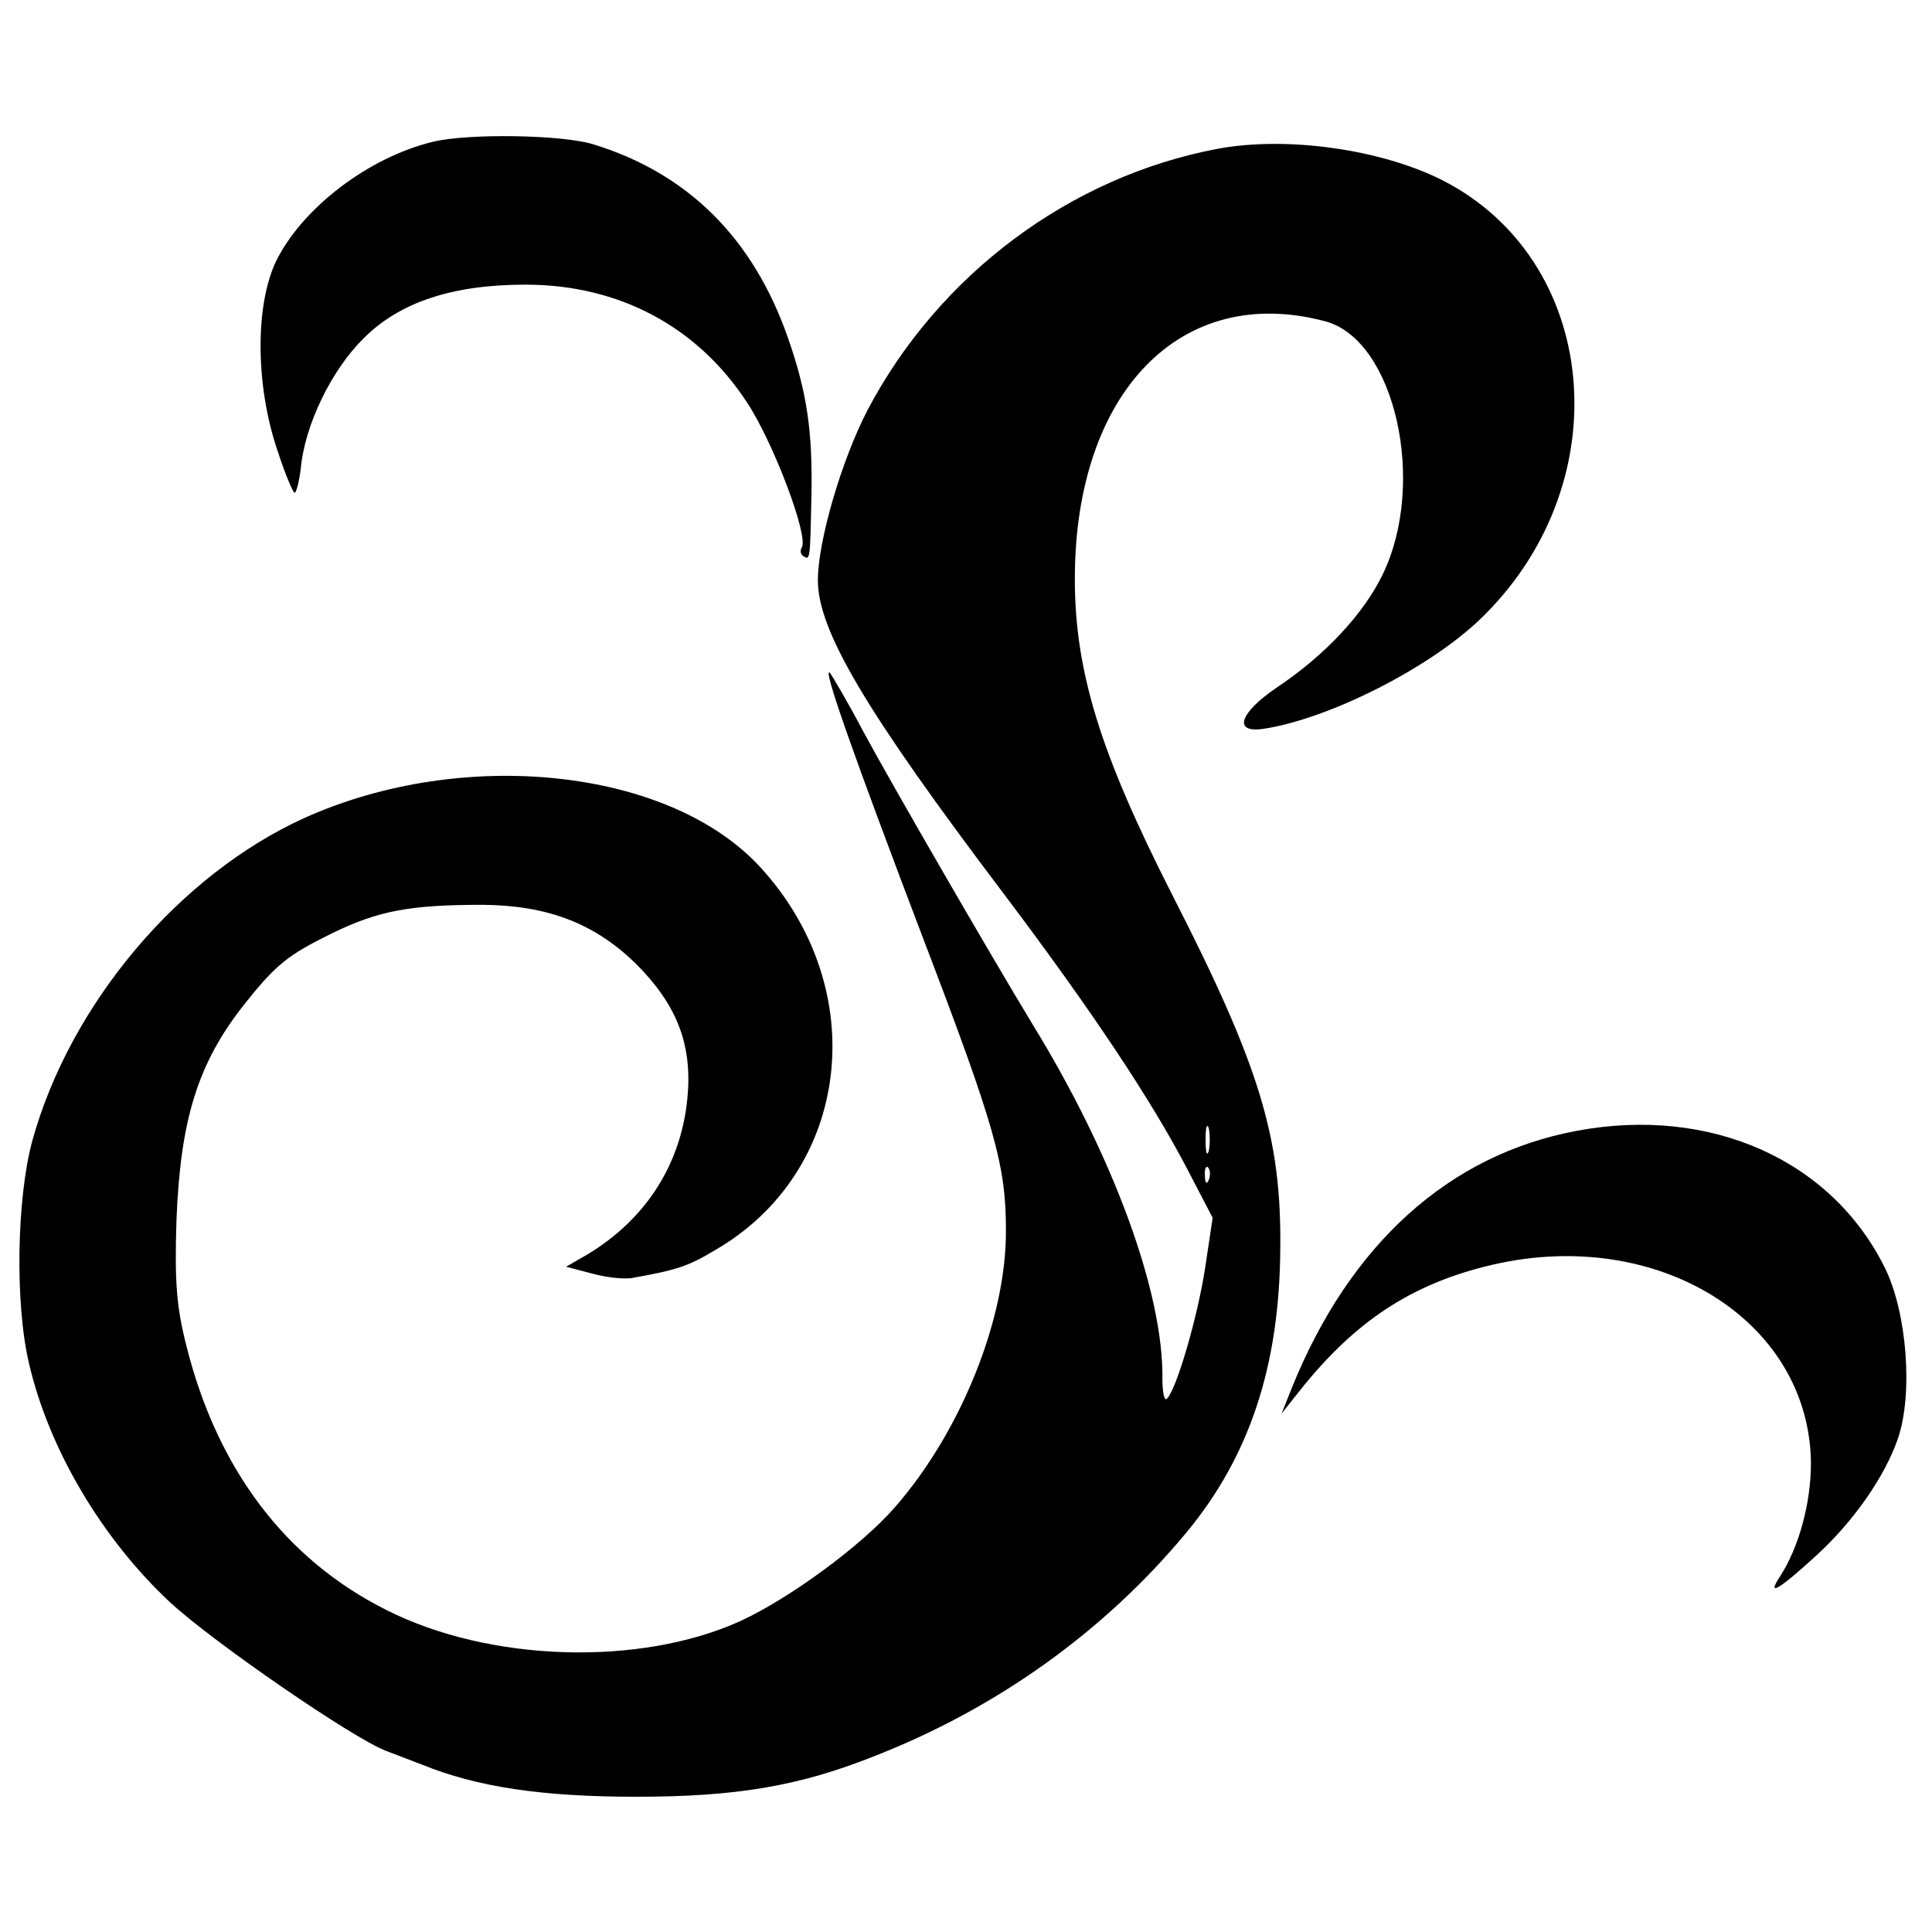
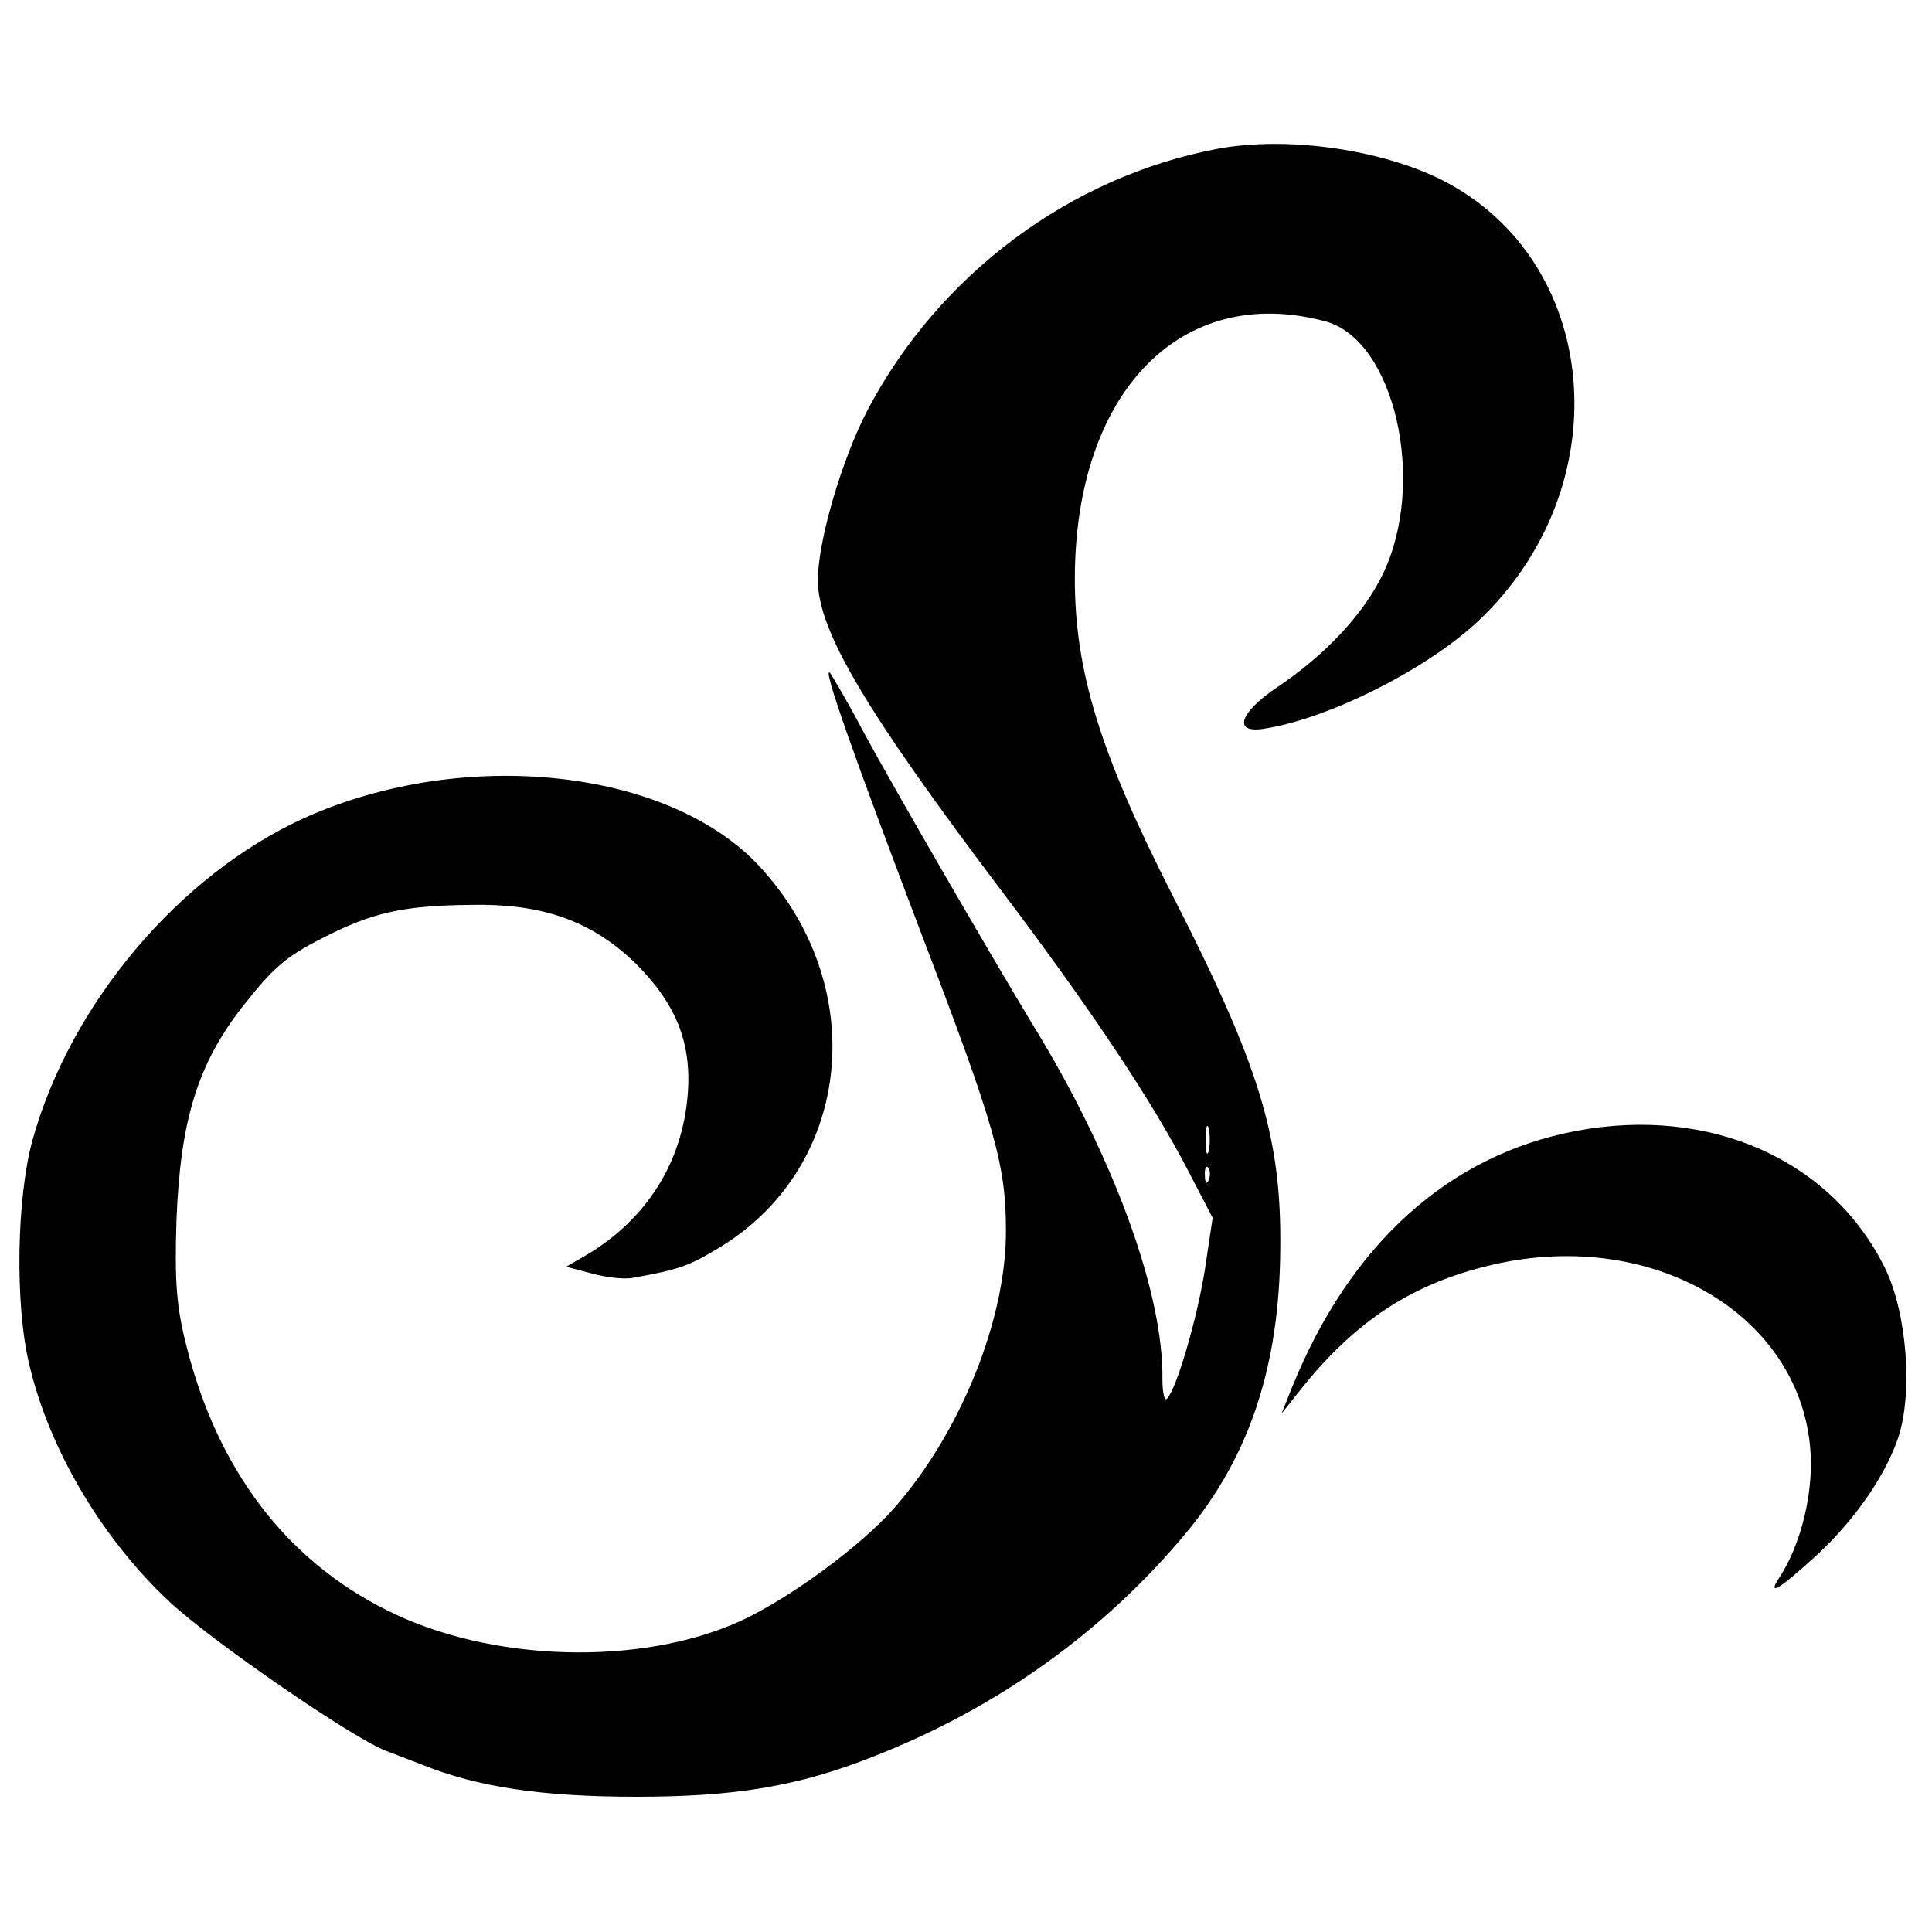
<svg xmlns="http://www.w3.org/2000/svg" version="1.0" width="300pt" height="300pt" viewBox="0 0 300 300" preserveAspectRatio="xMidYMid meet">
  <g transform="translate(0,300) scale(0.1,-0.1)" fill="#000000" stroke="none">
-     <path d="M673 2780 c-101 -24 -205 -104 -245 -187 -32 -69 -31 -191 2 -290 13 -40 26 -71 28 -68 3 3 7 20 9 37 6 68 48 154 98 203 56 56 138 83 251 83 145 0 267 -65 344 -183 41 -62 96 -208 85 -225 -3 -5 -2 -11 3 -14 10 -6 10 -4 12 94 2 100 -7 161 -36 244 -54 156 -156 257 -303 302 -49 15 -194 17 -248 4z" />
    <path d="M1891 2769 c-229 -43 -433 -195 -544 -406 -40 -77 -77 -203 -77 -264 0 -78 74 -203 288 -486 138 -183 231 -323 287 -431 l38 -73 -12 -80 c-12 -76 -44 -186 -59 -201 -4 -4 -7 10 -7 30 2 134 -76 347 -202 552 -63 104 -216 368 -263 455 -23 44 -47 84 -51 90 -14 14 38 -132 144 -411 112 -293 129 -353 129 -454 1 -136 -69 -312 -172 -430 -52 -60 -164 -142 -240 -177 -156 -71 -390 -64 -550 17 -156 78 -262 218 -310 408 -16 62 -19 101 -16 197 6 156 33 244 105 335 50 63 68 77 137 111 72 35 121 44 234 44 101 -1 173 -29 237 -91 62 -62 87 -122 81 -202 -8 -106 -63 -194 -156 -250 l-33 -19 42 -11 c22 -6 51 -9 63 -6 67 12 85 18 125 42 213 122 246 406 71 596 -141 153 -460 187 -707 76 -194 -88 -364 -288 -423 -502 -24 -89 -27 -252 -5 -345 31 -134 114 -273 219 -371 67 -62 285 -212 336 -231 19 -7 44 -17 55 -21 86 -35 187 -50 333 -50 153 0 251 16 367 62 193 75 360 195 487 348 98 118 145 259 146 441 2 173 -32 284 -168 550 -111 218 -151 346 -151 490 0 290 165 460 389 400 108 -29 158 -251 89 -393 -30 -62 -90 -126 -165 -176 -56 -38 -68 -70 -22 -64 104 15 267 98 345 177 211 210 178 551 -65 675 -95 48 -241 69 -349 49z m-14 -1556 c-3 -10 -5 -2 -5 17 0 19 2 27 5 18 2 -10 2 -26 0 -35z m0 -45 c-3 -8 -6 -5 -6 6 -1 11 2 17 5 13 3 -3 4 -12 1 -19z" />
    <path d="M2448 1244 c-198 -37 -352 -176 -442 -399 l-16 -40 27 34 c87 110 176 168 300 197 258 60 493 -87 495 -308 0 -63 -19 -131 -48 -176 -22 -33 -1 -20 59 35 57 53 104 121 124 179 24 70 14 196 -20 265 -83 168 -271 252 -479 213z" />
  </g>
</svg>